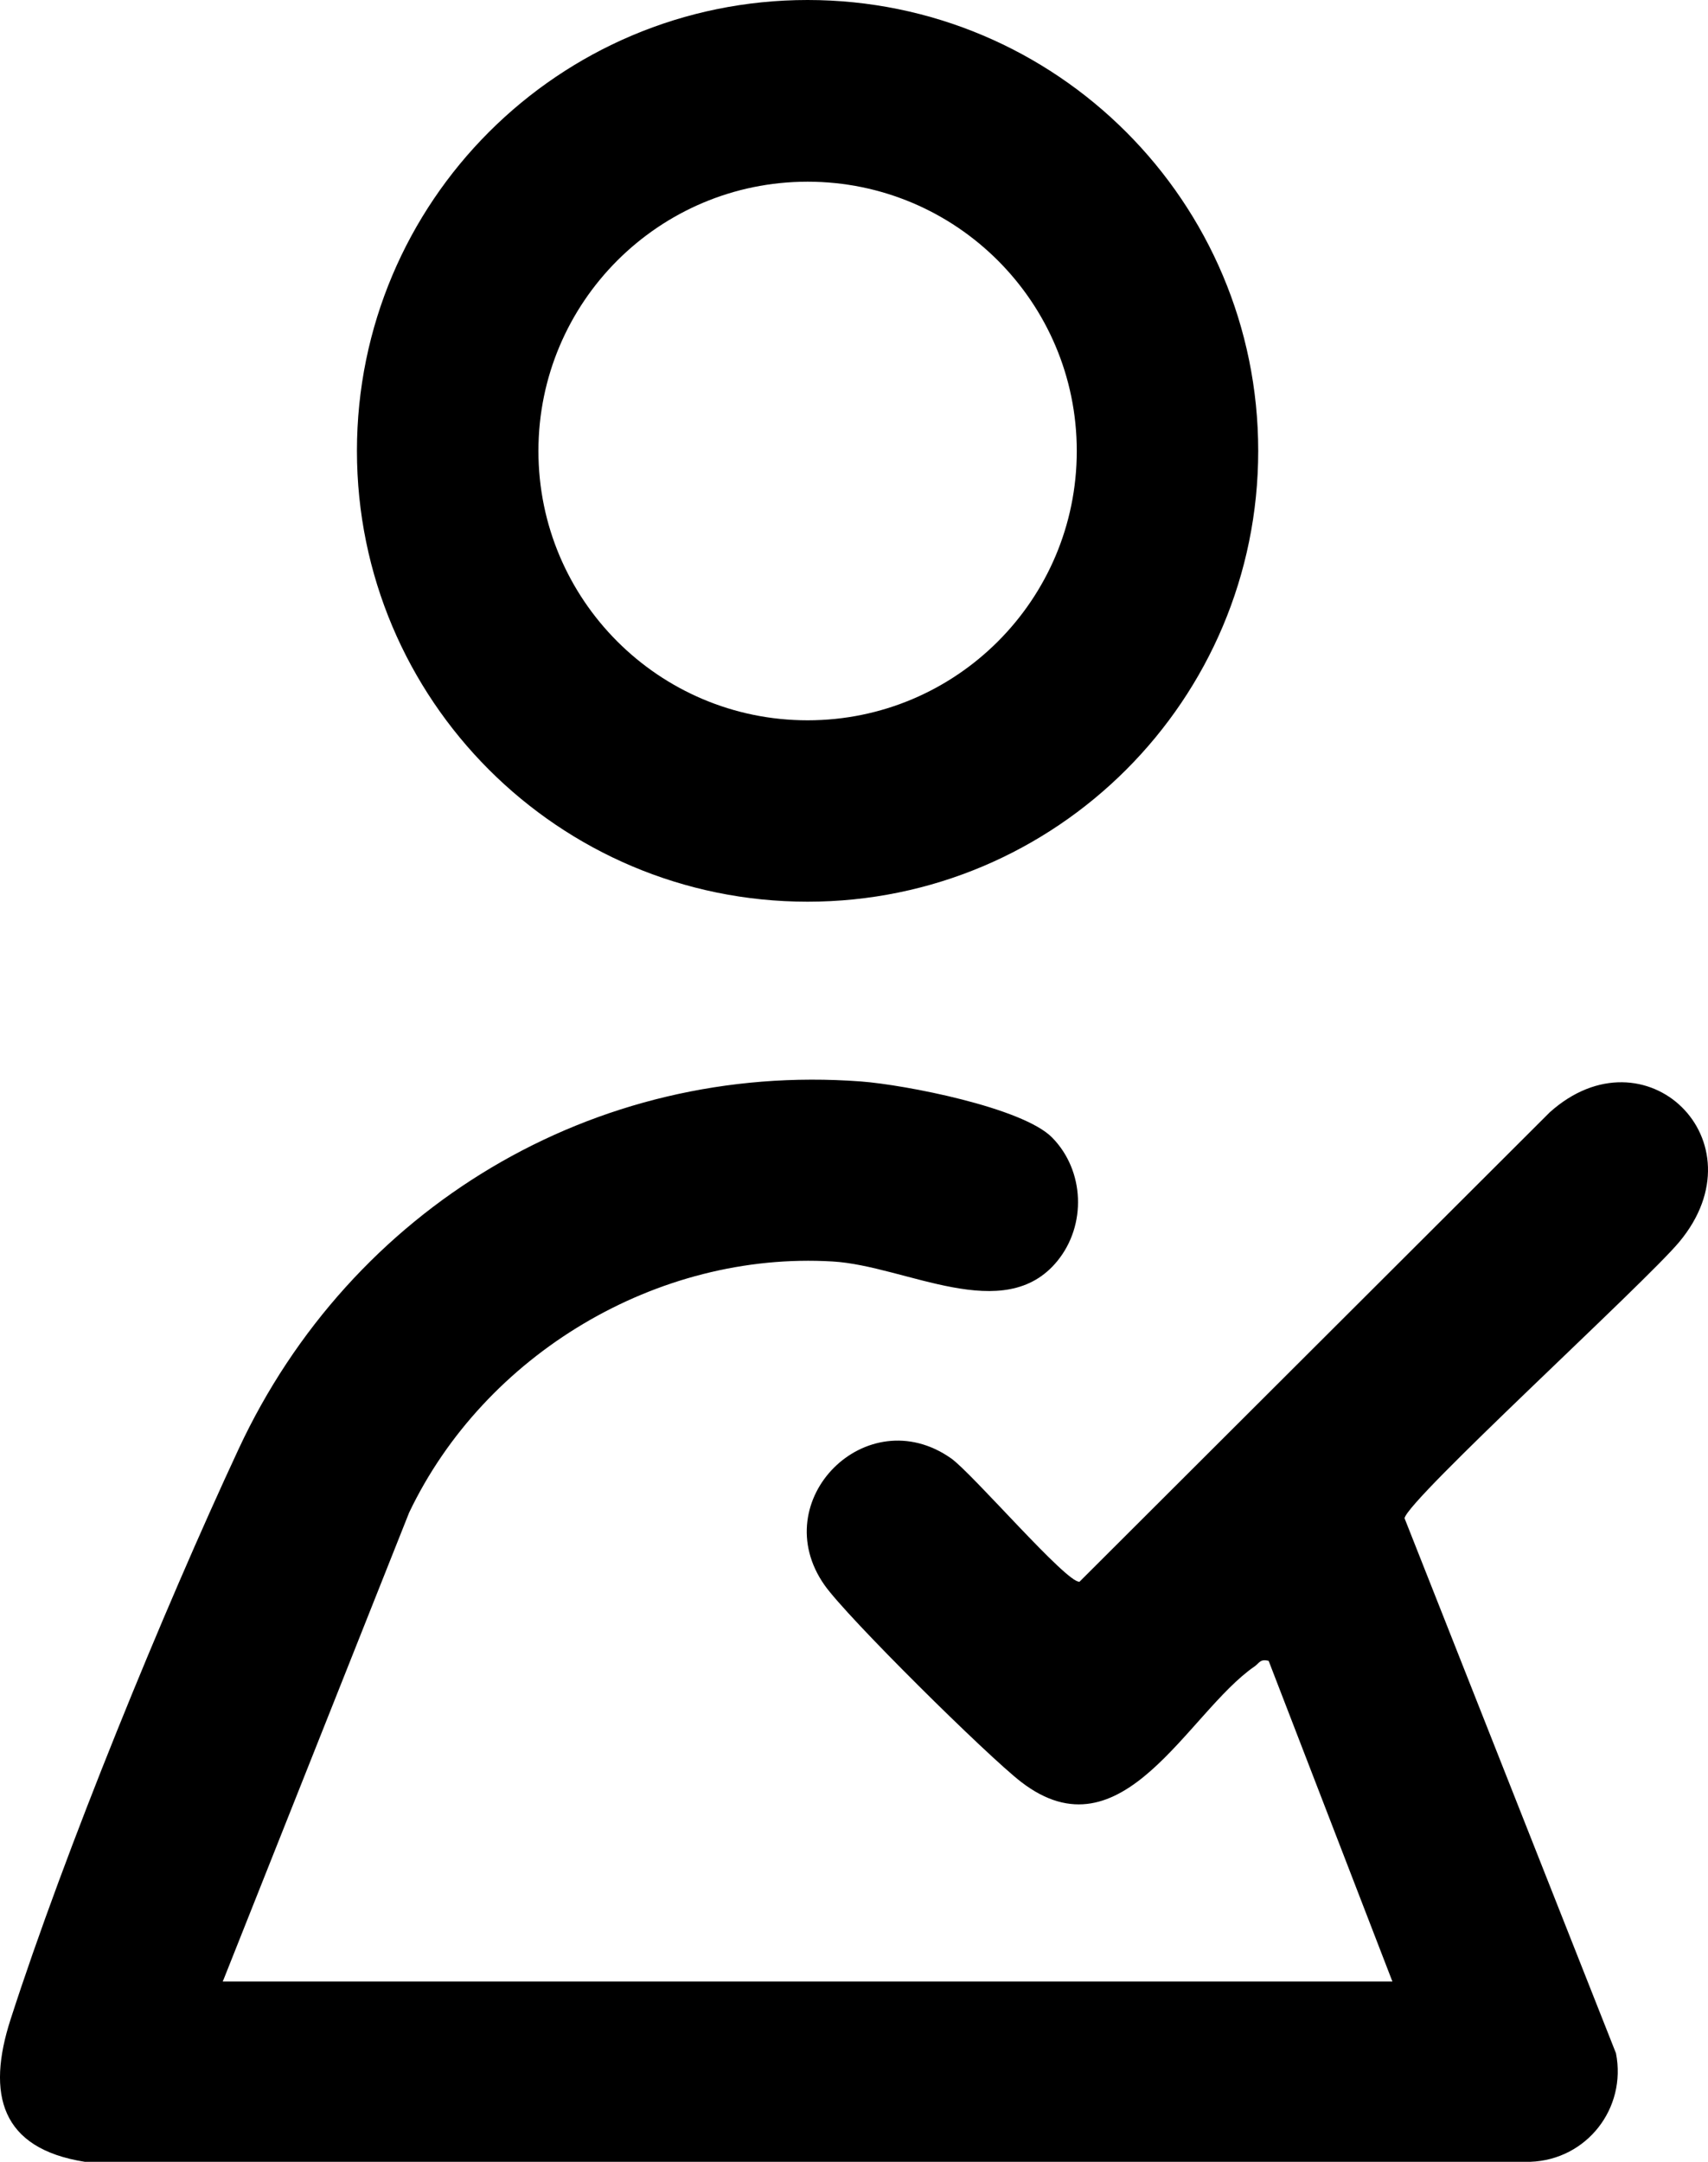
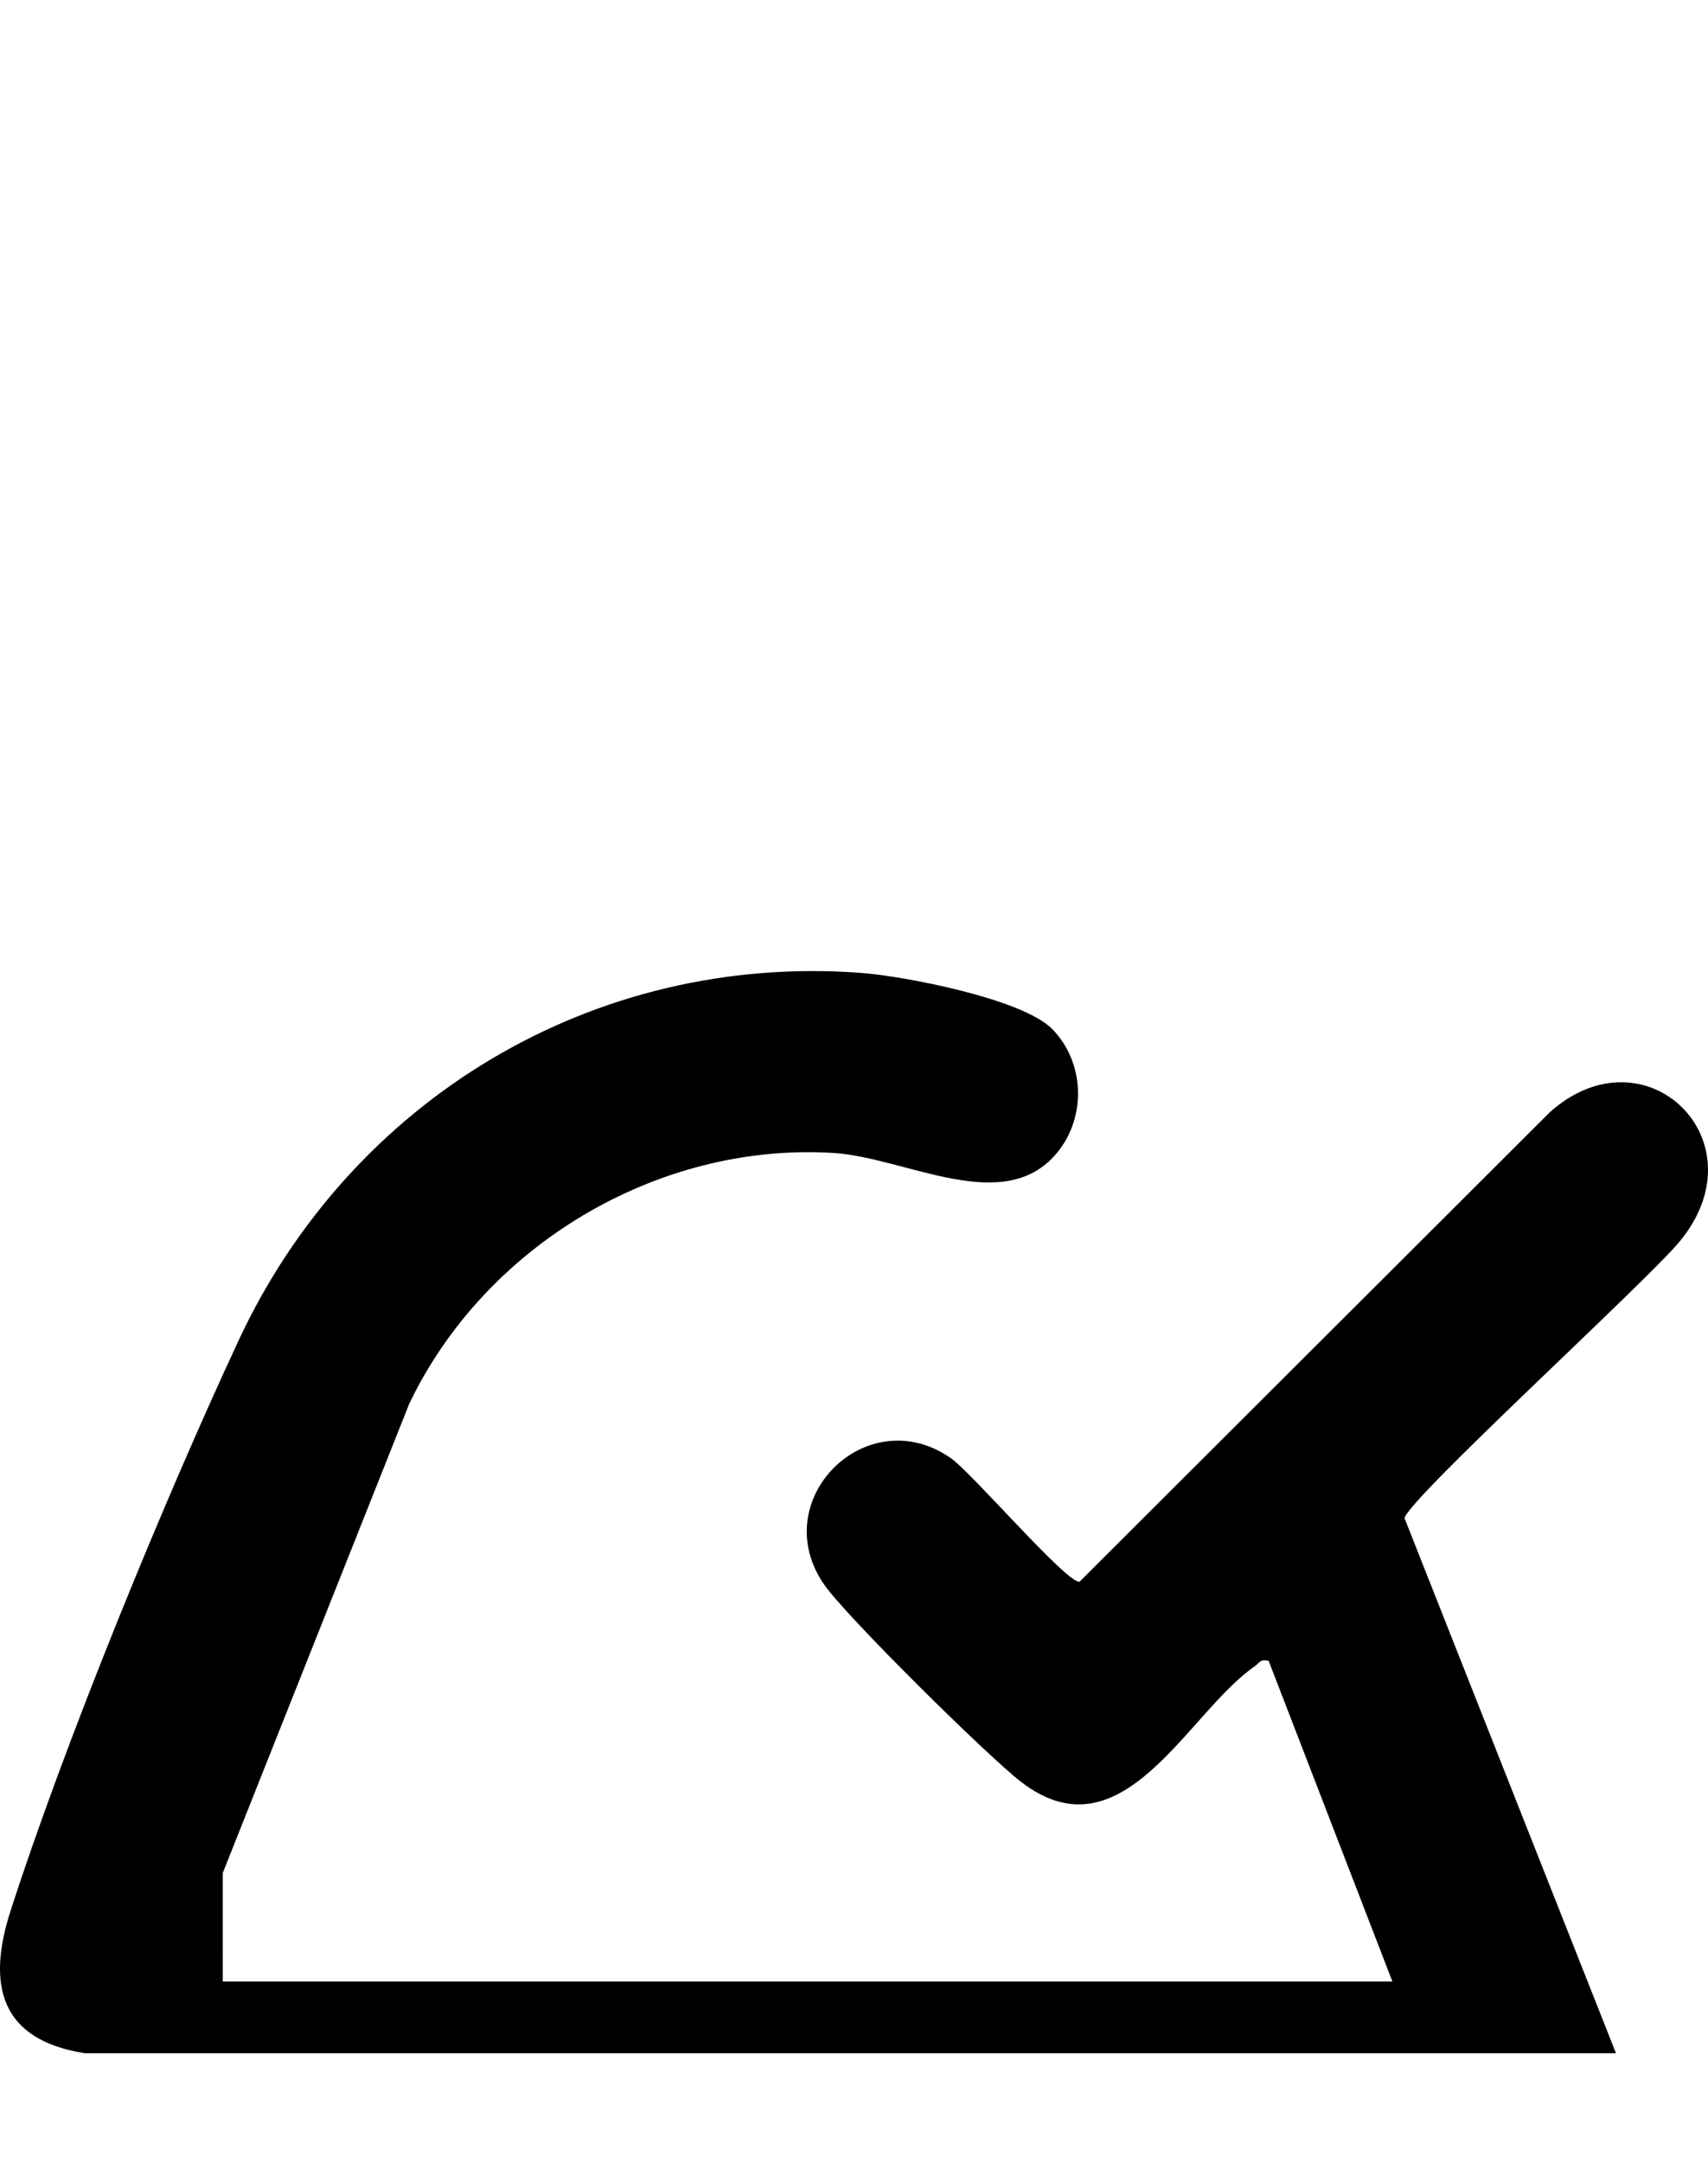
<svg xmlns="http://www.w3.org/2000/svg" id="a" data-name="Layer 1" width="1283.66" height="1623.96" viewBox="0 0 1283.66 1623.96">
-   <path d="M167.43,1488.54h879.05l-93.01-240.9c-6.42-1.71-7.01,1.71-10.59,4.17-50.45,34.77-99.21,145.47-175.43,86.79-25.13-19.35-130.87-123.74-147.85-147.98-44.45-63.46,31.71-139.59,95.15-95.15,15.95,11.17,87.29,94.35,96.59,92.7l353.42-352.63c71.62-64.21,160.53,21.47,97.35,97.35-25.76,30.94-203.81,193.2-206.52,207.59l158.9,401.89c8.19,41.43-22,80.05-64.31,81.57H63.71c-63.25-9.95-73.89-50.79-55.8-106.86,40.89-126.82,114.82-307.19,171.46-428.66,84.26-180.68,266.65-291.03,467.67-276.03,32.78,2.45,121.55,19.54,143.76,42.19,24.43,24.92,25.85,65.73,3.88,92.66-39.91,48.92-113.89,3.65-168.77.39-132.26-7.88-261.79,69.97-318.42,188.62l-140.07,352.28Z" />
-   <path d="M945.62,338.68c0,187.05-151.63,338.68-338.68,338.68s-338.68-151.63-338.68-338.68S419.89,0,606.94,0s338.68,151.63,338.68,338.68ZM809.26,338.79c0-111.73-90.57-202.3-202.3-202.3s-202.3,90.57-202.3,202.3,90.57,202.3,202.3,202.3,202.3-90.57,202.3-202.3Z" />
+   <path d="M167.43,1488.54h879.05l-93.01-240.9c-6.42-1.71-7.01,1.71-10.59,4.17-50.45,34.77-99.21,145.47-175.43,86.79-25.13-19.35-130.87-123.74-147.85-147.98-44.45-63.46,31.71-139.59,95.15-95.15,15.95,11.17,87.29,94.35,96.59,92.7l353.42-352.63c71.62-64.21,160.53,21.47,97.35,97.35-25.76,30.94-203.81,193.2-206.52,207.59l158.9,401.89H63.71c-63.25-9.95-73.89-50.79-55.8-106.86,40.89-126.82,114.82-307.19,171.46-428.66,84.26-180.68,266.65-291.03,467.67-276.03,32.78,2.45,121.55,19.54,143.76,42.19,24.43,24.92,25.85,65.73,3.88,92.66-39.91,48.92-113.89,3.65-168.77.39-132.26-7.88-261.79,69.97-318.42,188.62l-140.07,352.28Z" />
</svg>